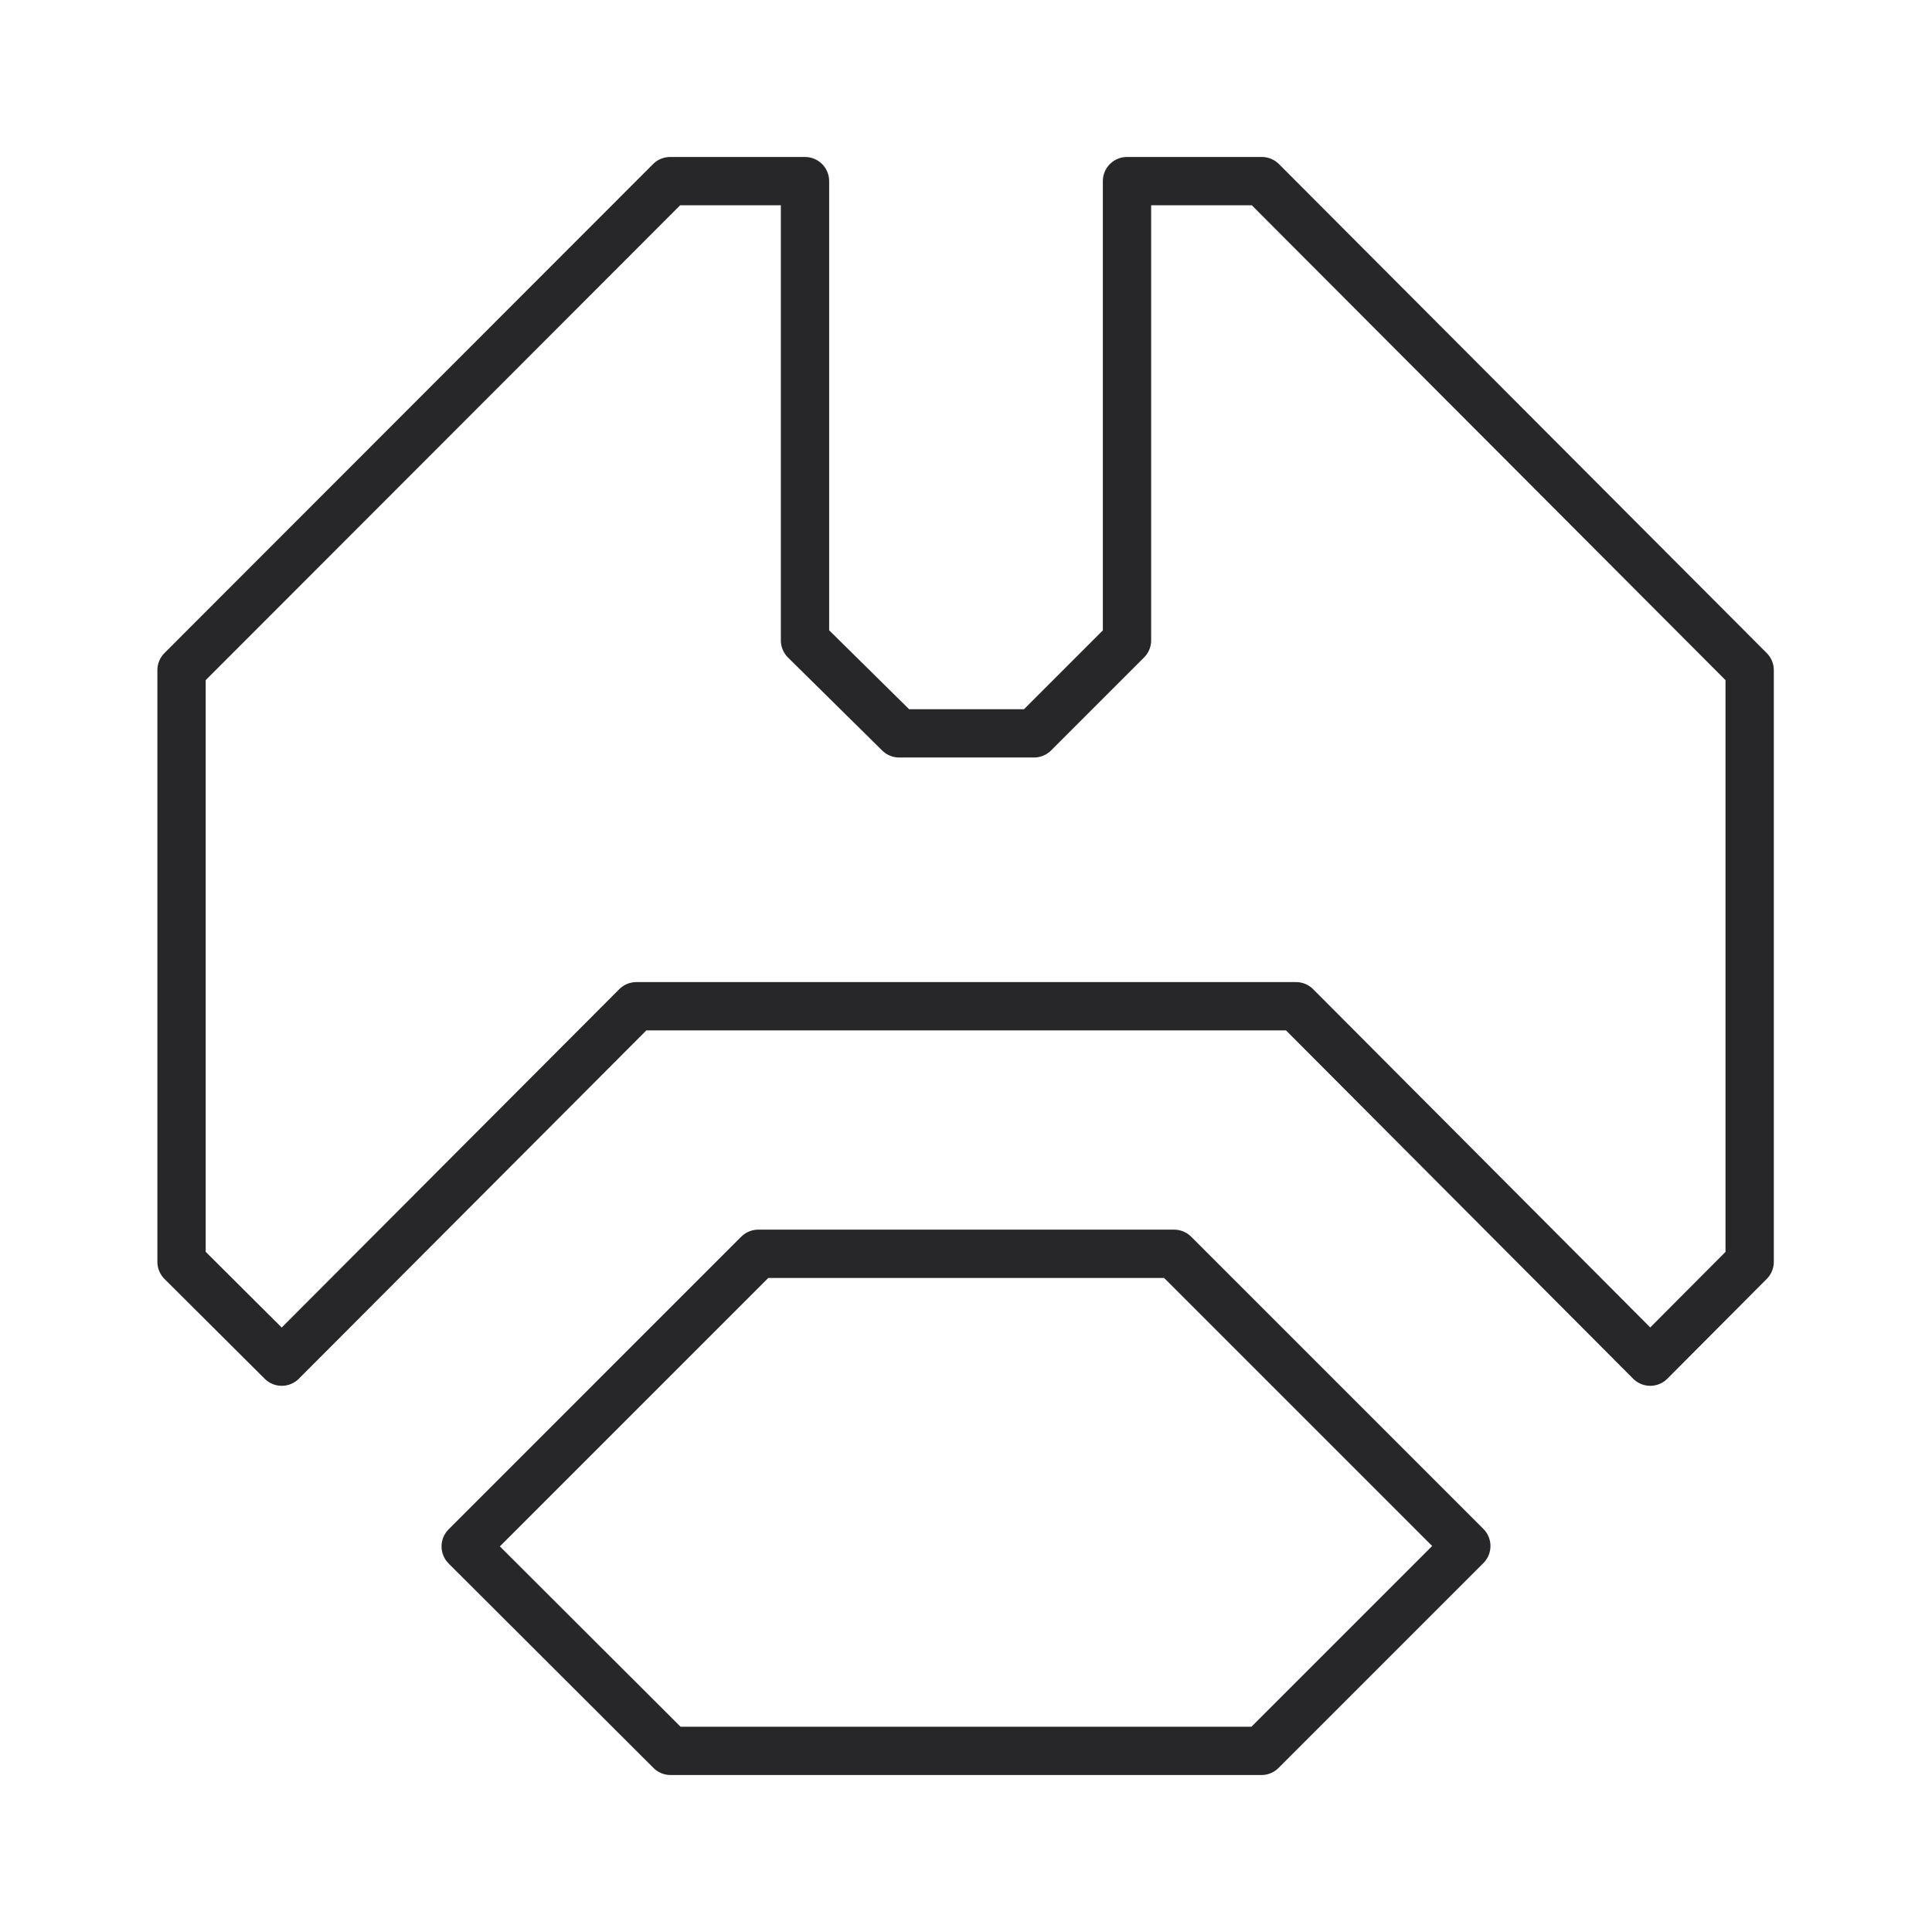
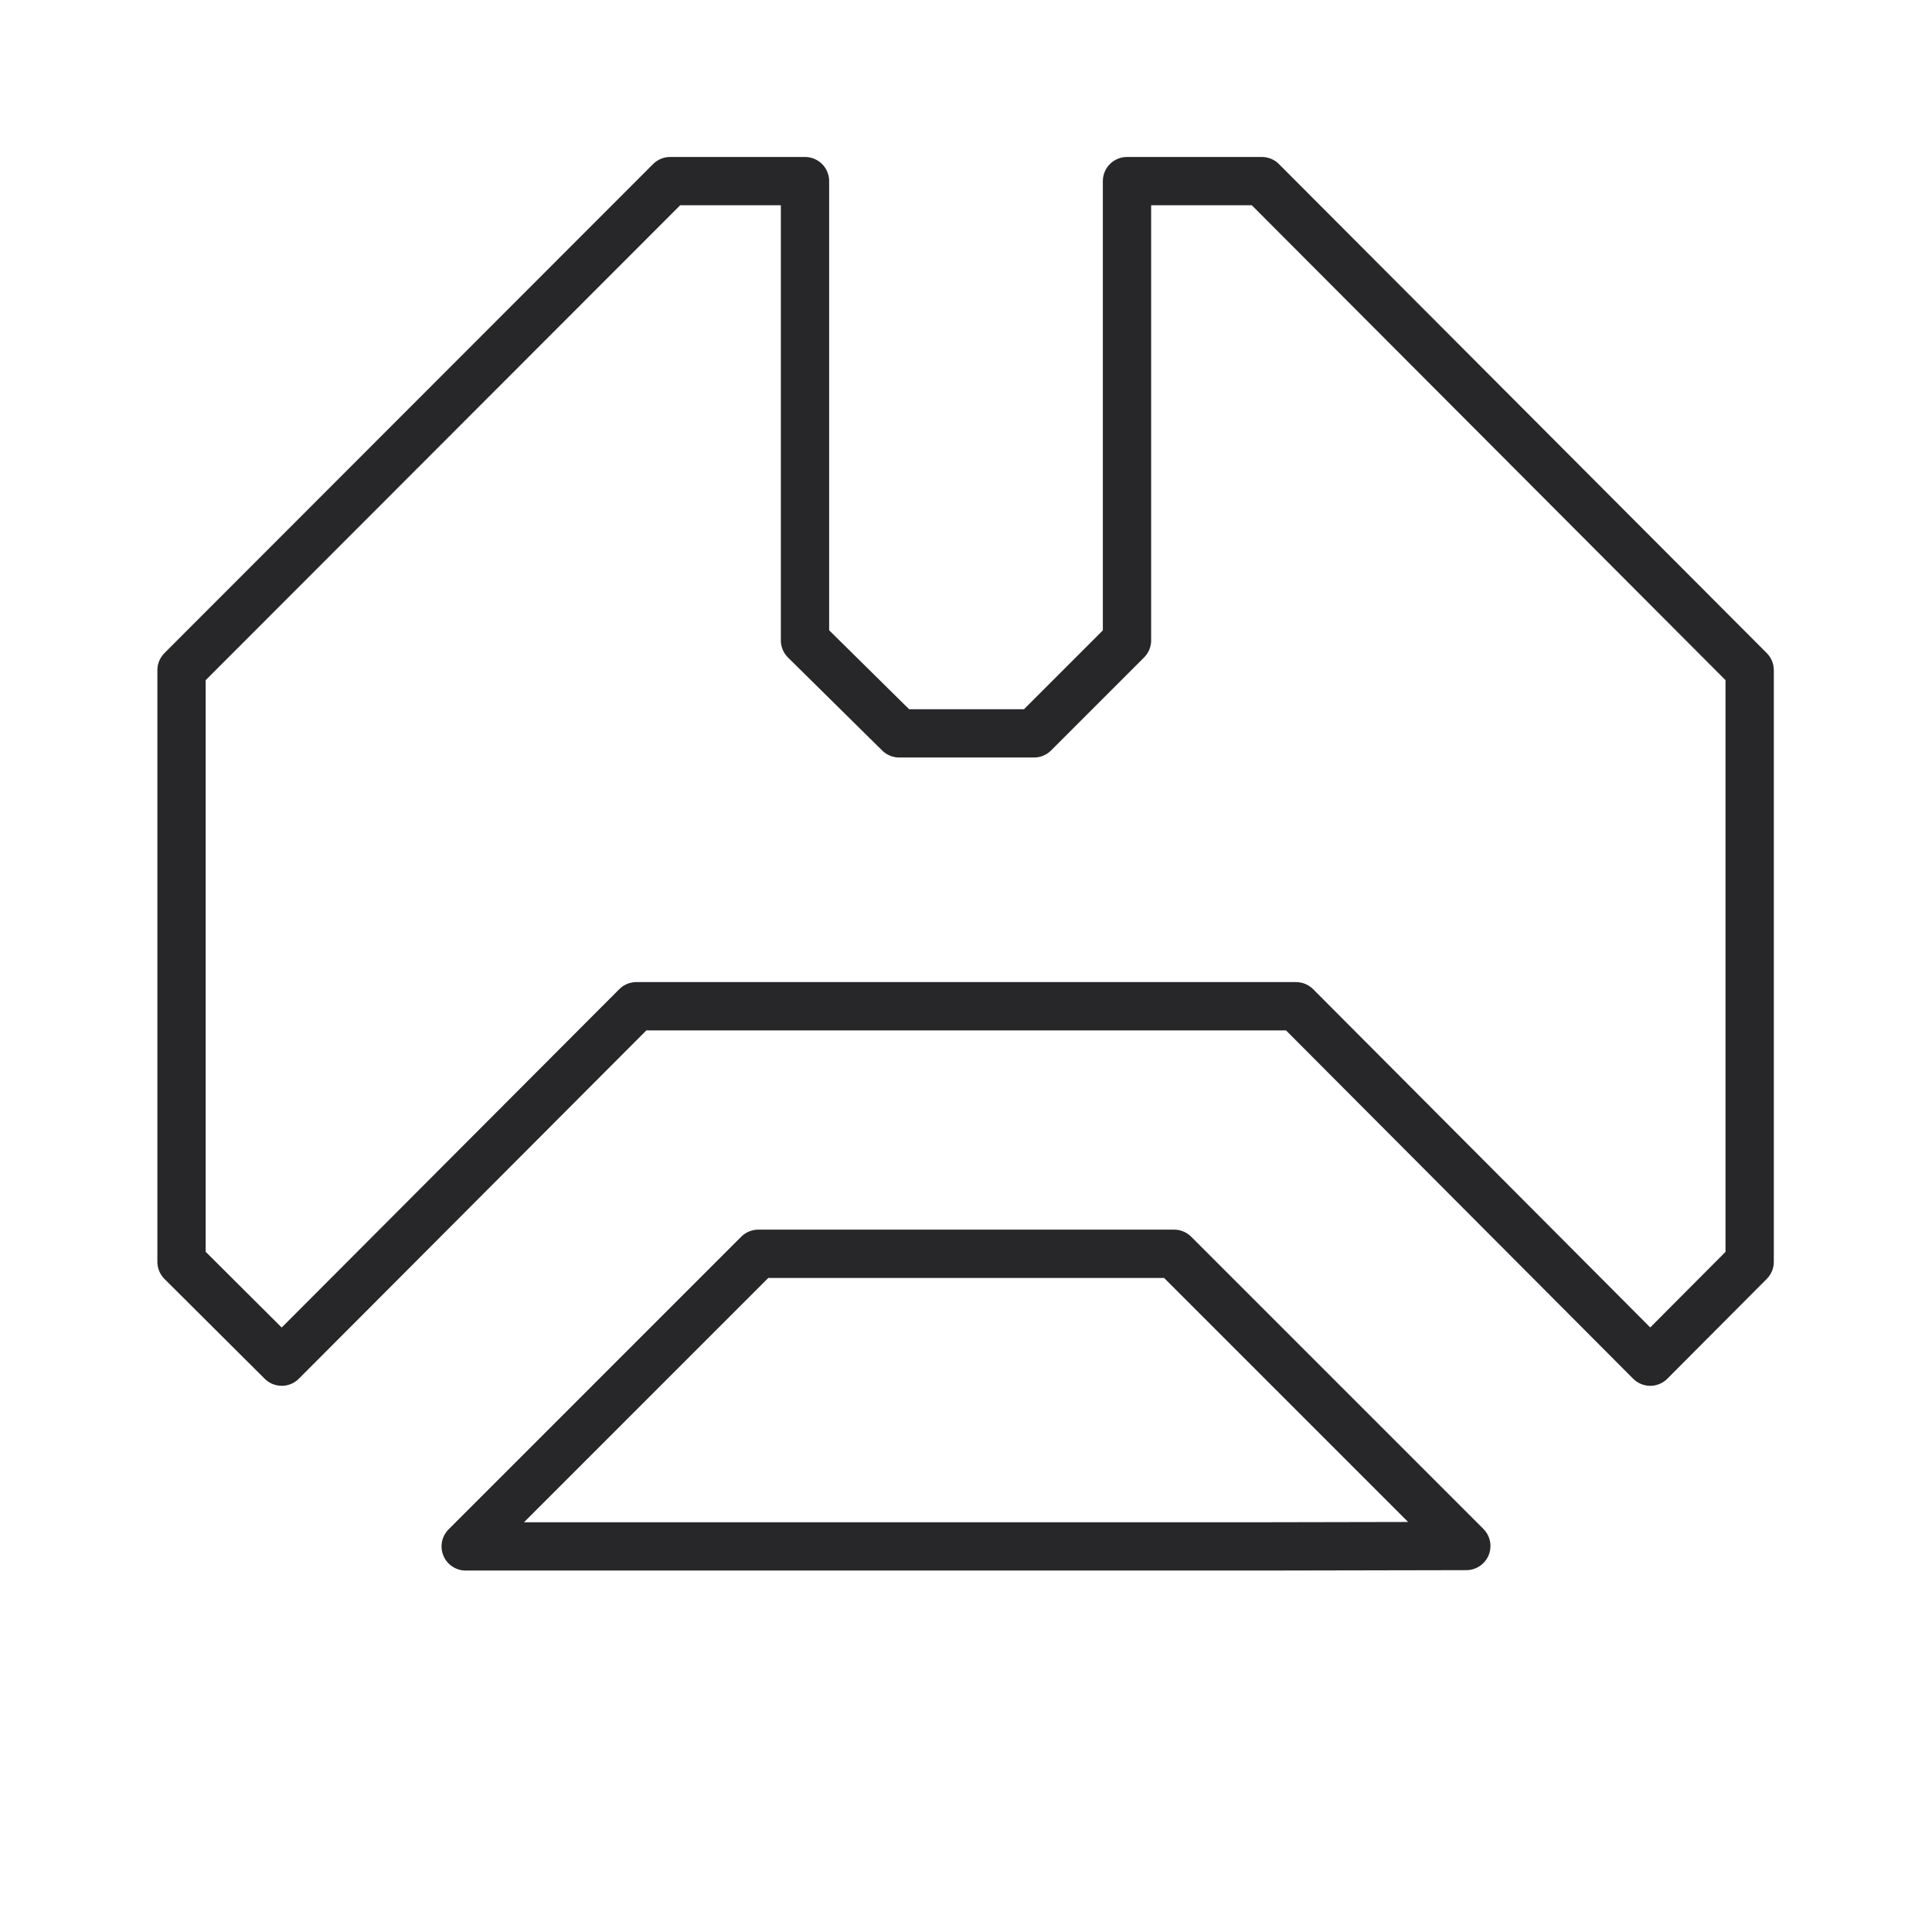
<svg xmlns="http://www.w3.org/2000/svg" width="120" height="120" viewBox="0 0 120 120" fill="none">
-   <path d="M41.625 11.25L11.275 41.625V78.375L17.5 84.575L39.525 62.5H80.5L102.5 84.575L108.675 78.375V41.625L78.375 11.25H70V39.775L64.225 45.55H55.85L50 39.775V11.25H41.625ZM47.1 77.875L28.925 96.05L41.65 108.75H78.35L91.075 96.025L72.925 77.875H47.1Z" stroke="#27272A" stroke-width="3" stroke-linecap="round" stroke-linejoin="round" />
+   <path d="M41.625 11.25L11.275 41.625V78.375L17.5 84.575L39.525 62.5H80.5L102.5 84.575L108.675 78.375V41.625L78.375 11.25H70V39.775L64.225 45.55H55.85L50 39.775V11.25H41.625ZM47.1 77.875L28.925 96.05H78.35L91.075 96.025L72.925 77.875H47.1Z" stroke="#27272A" stroke-width="3" stroke-linecap="round" stroke-linejoin="round" />
</svg>